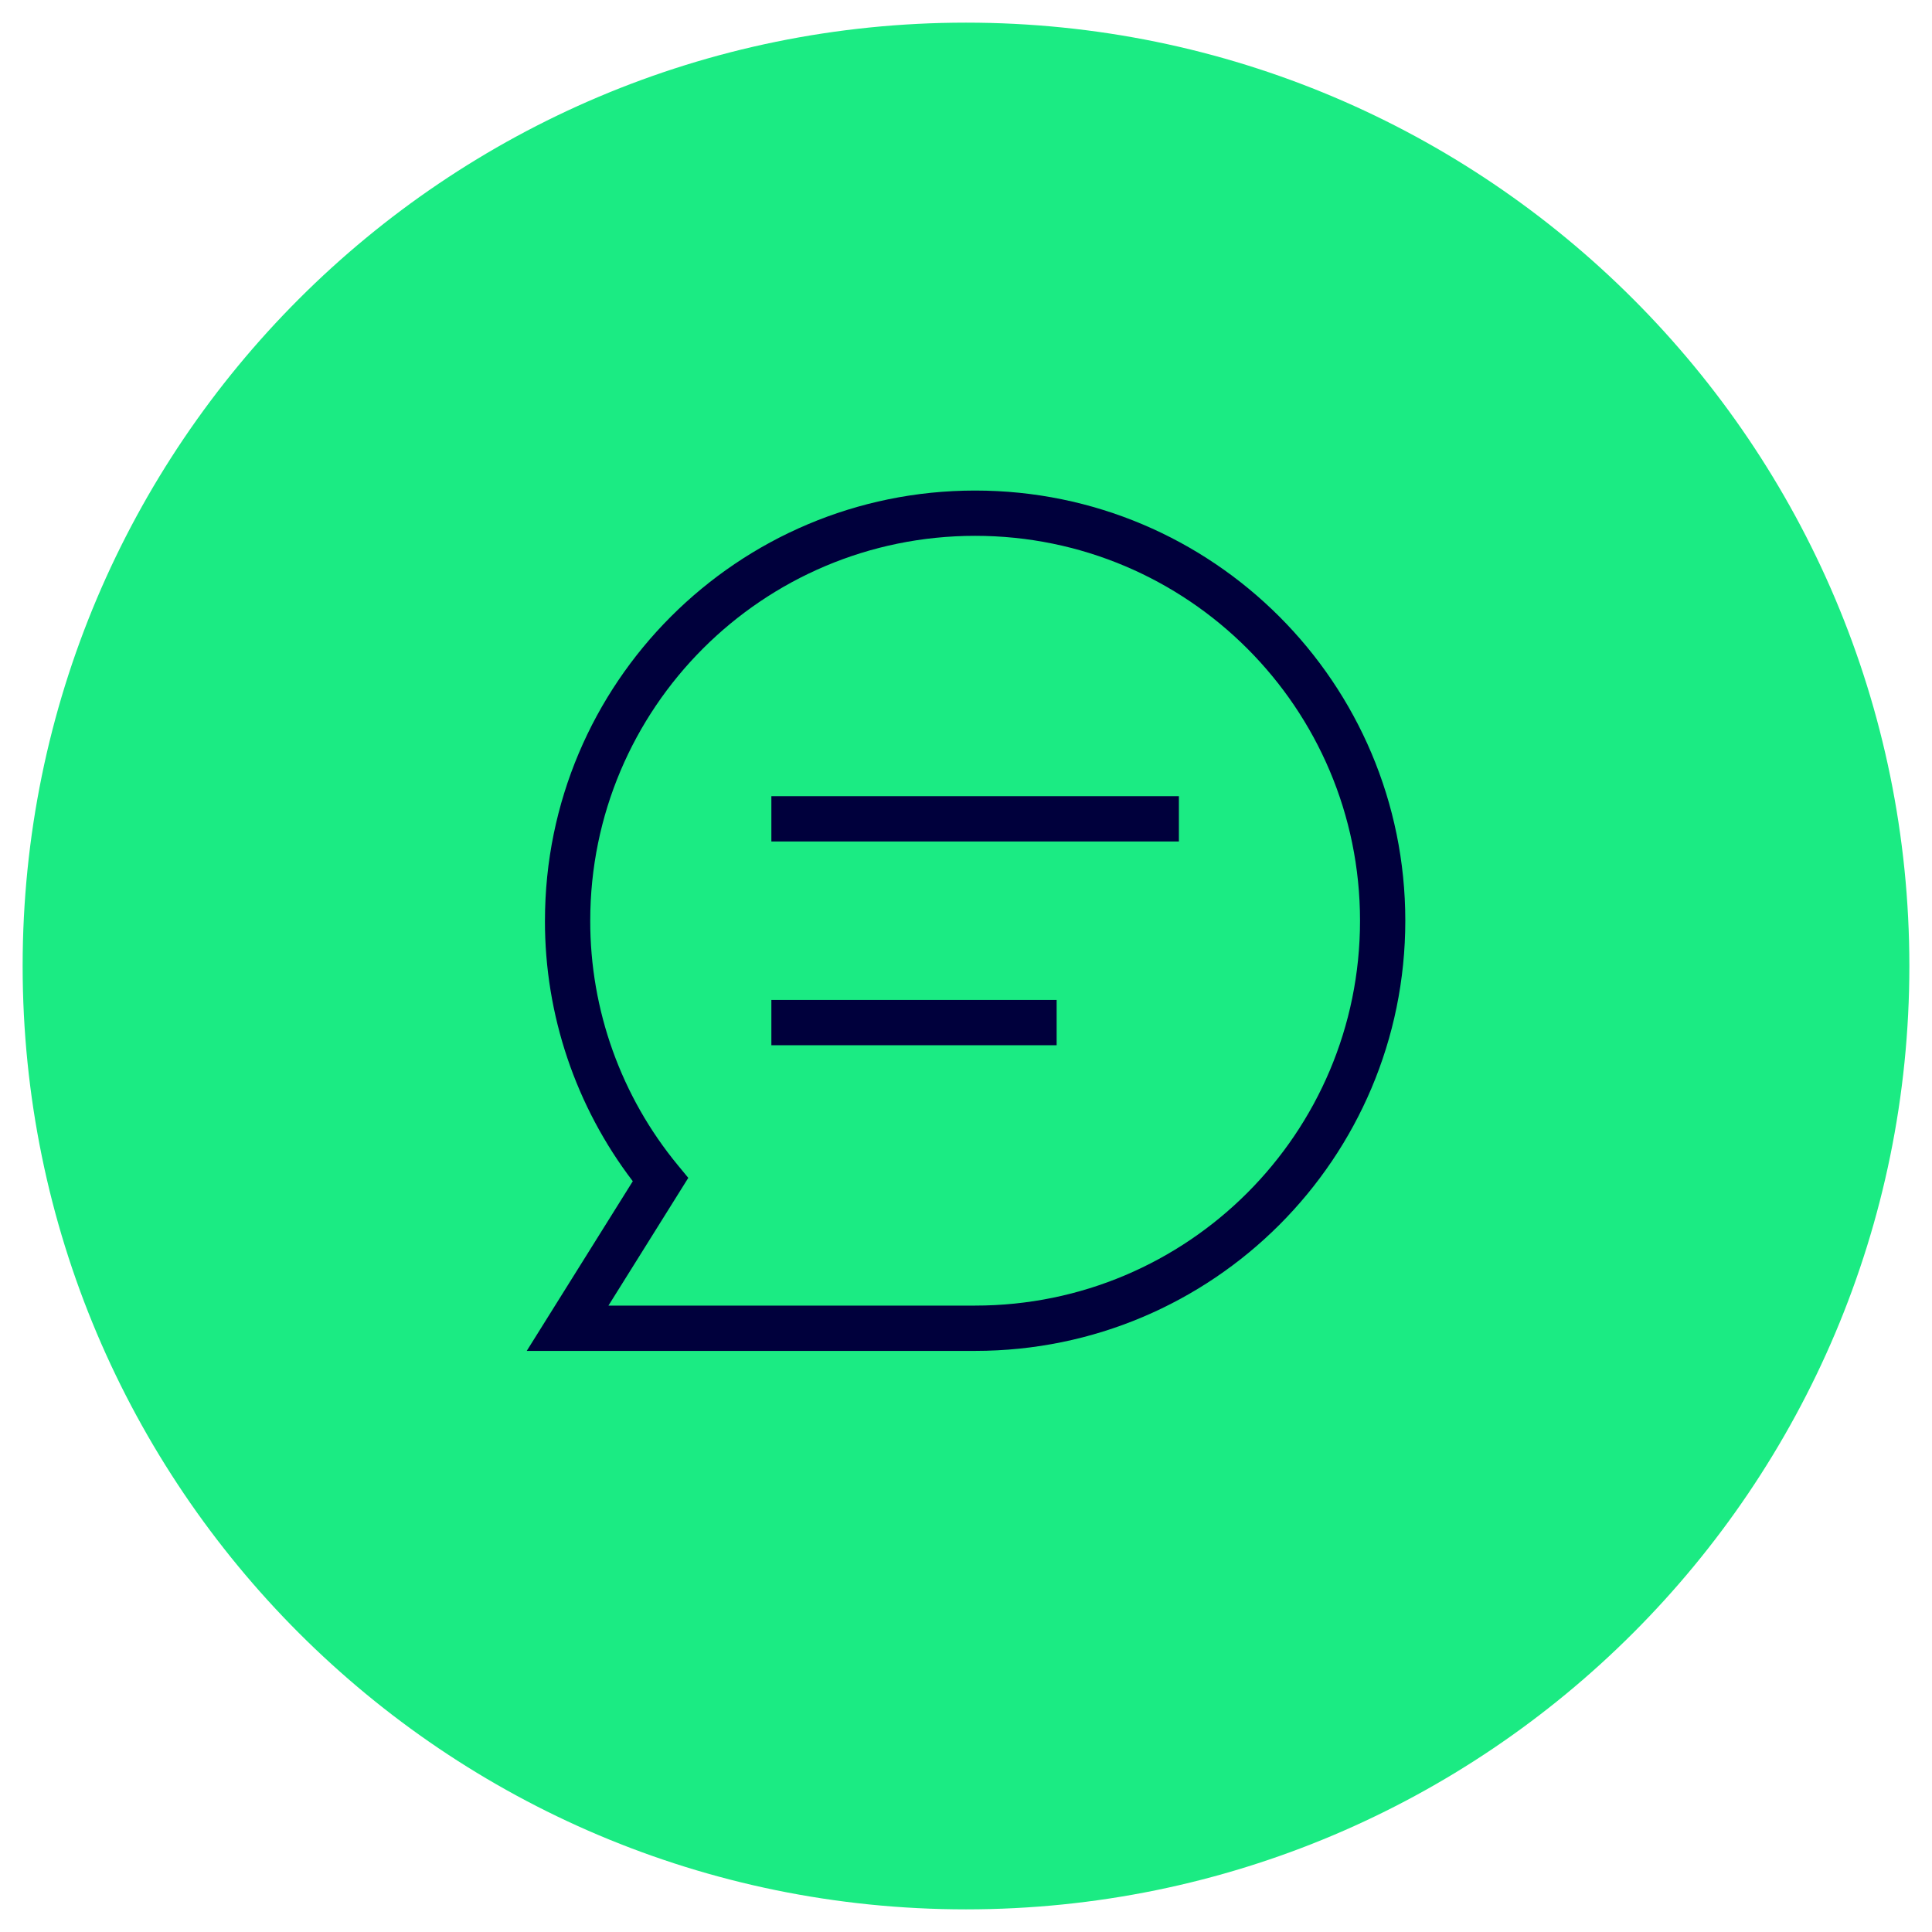
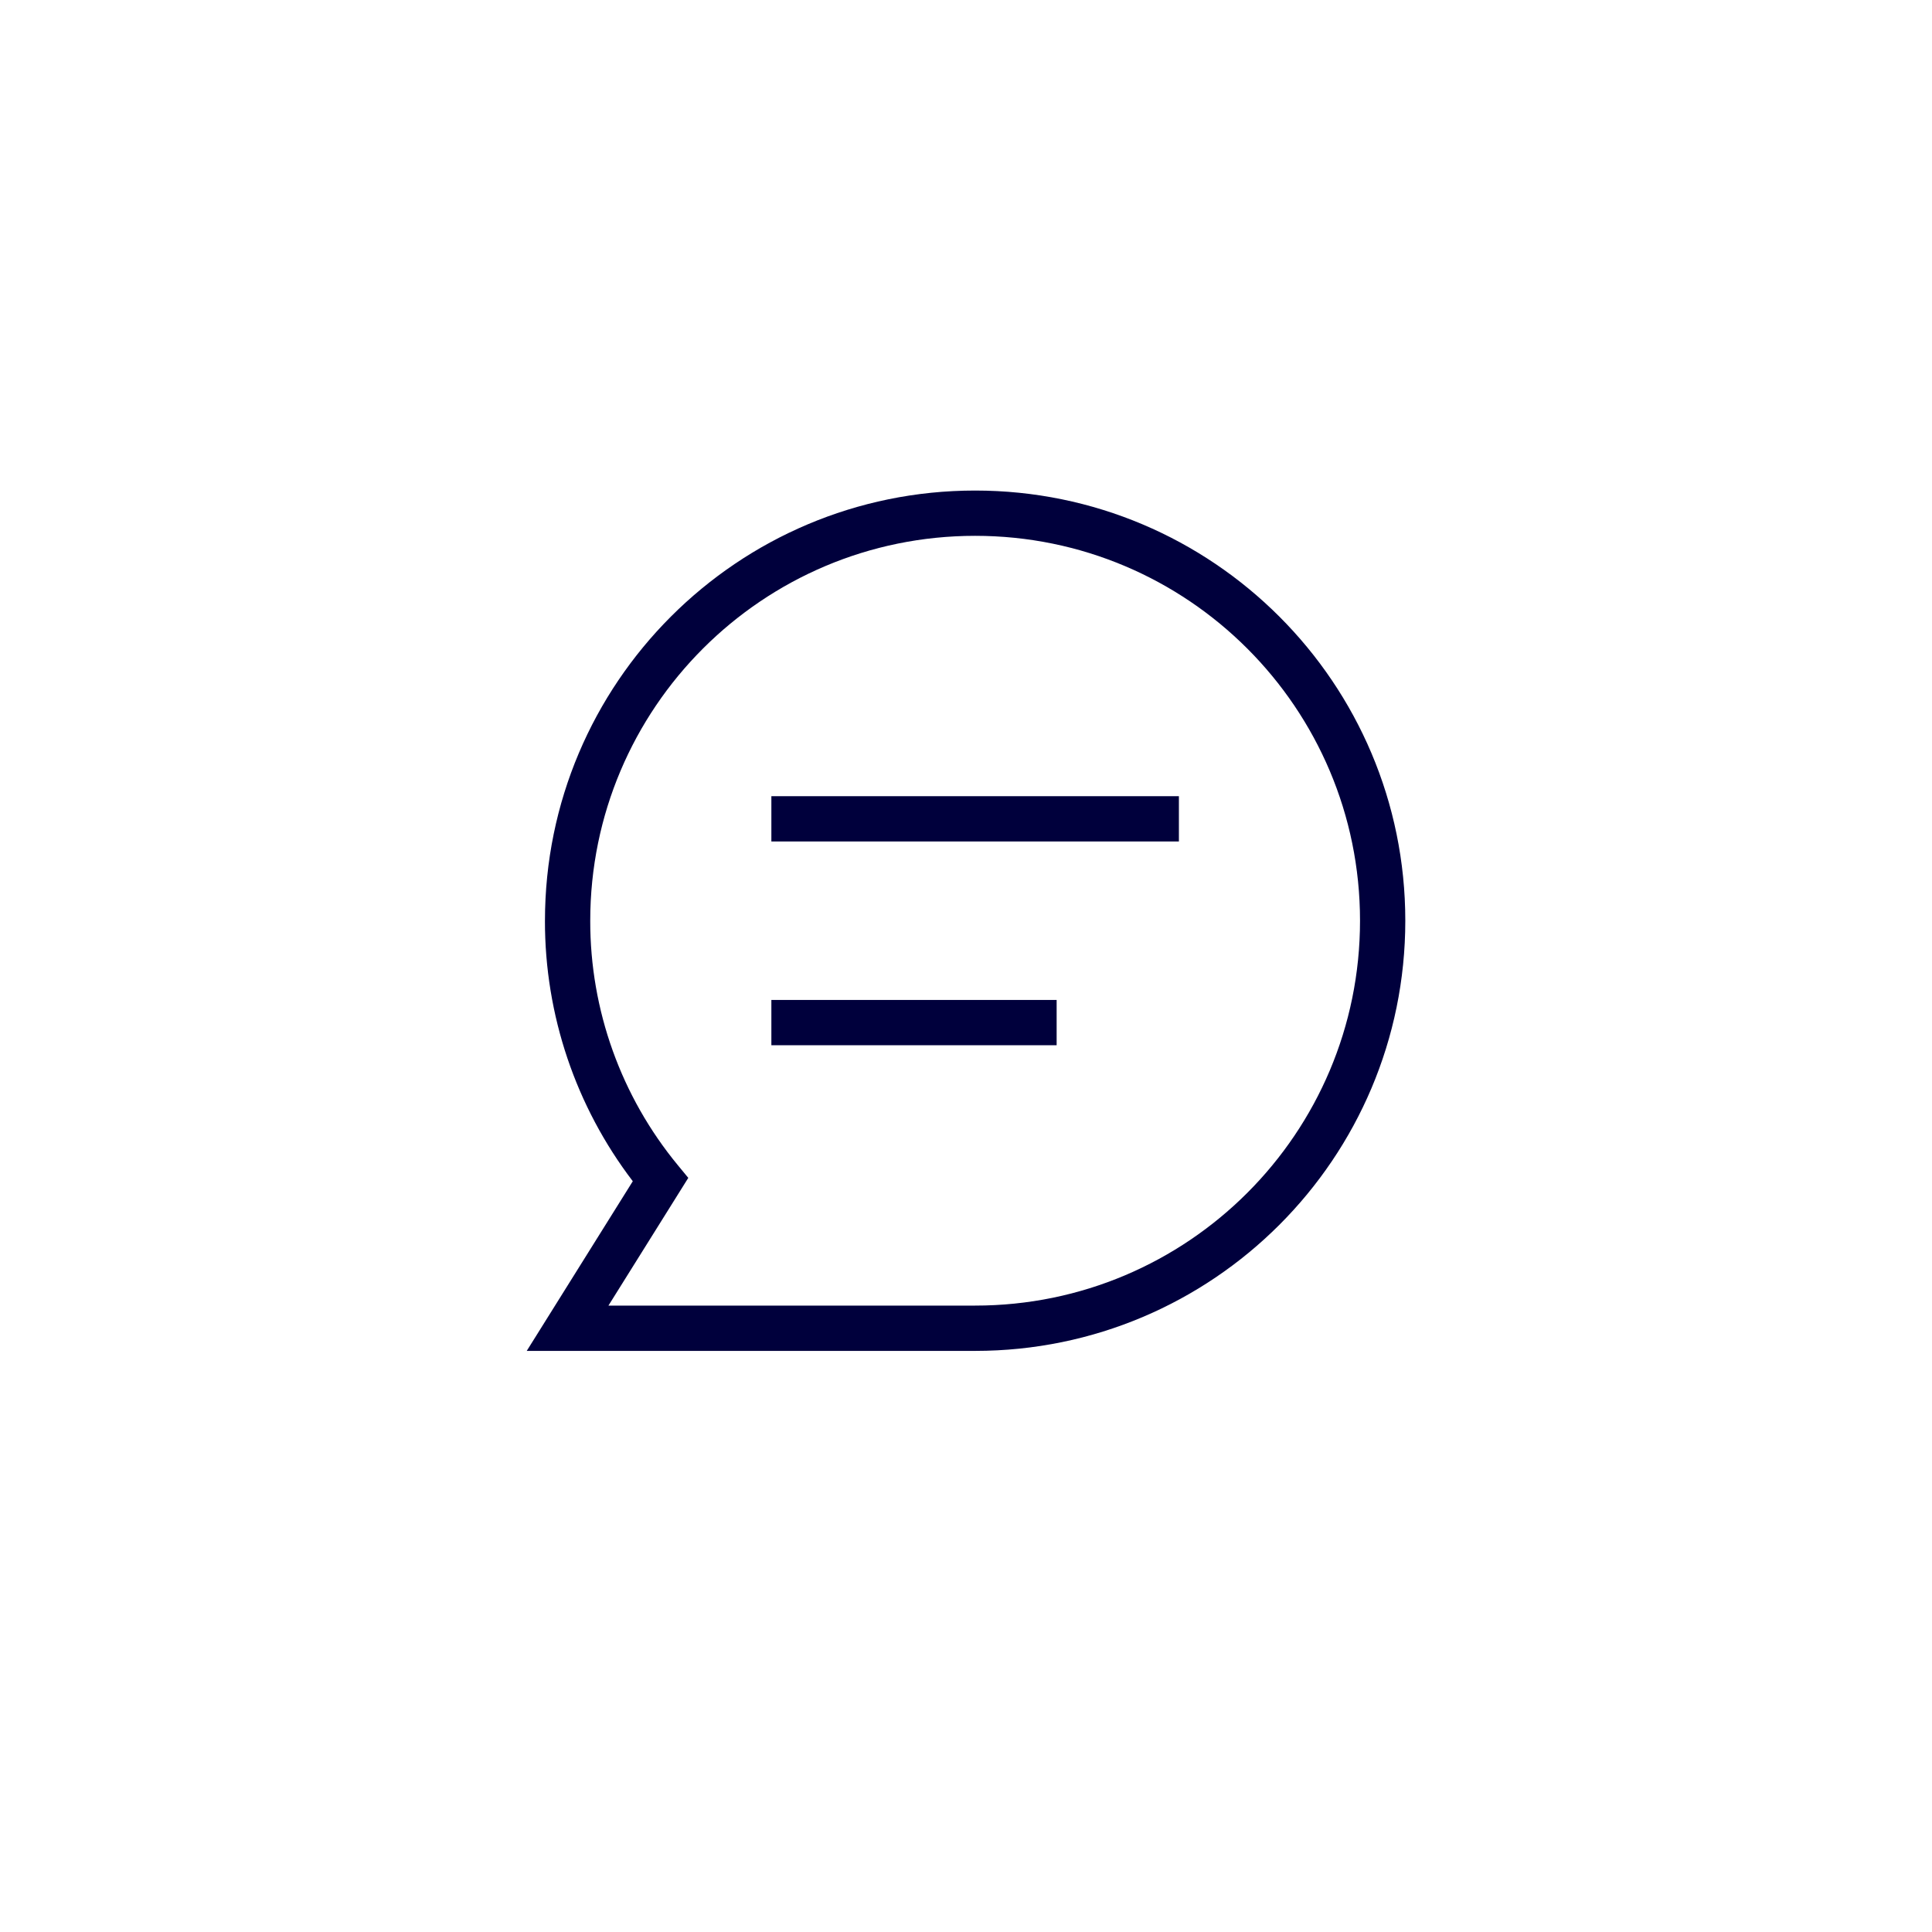
<svg xmlns="http://www.w3.org/2000/svg" id="Ebene_1" version="1.1" viewBox="0 0 128 128">
  <defs>
    <style>
      .st0 {
        fill: #1beb83;
      }

      .st1 {
        fill: #00003c;
        fill-rule: evenodd;
      }
    </style>
  </defs>
-   <path class="st0" d="M64,1.5h0c34.518,0,62.5,27.982,62.5,62.5h0c0,34.518-27.982,62.5-62.5,62.5h0C29.482,126.5,1.5,98.518,1.5,64h0C1.5,29.482,29.482,1.5,64,1.5Z" />
-   <path class="st1" d="M36.105,61c0-15.74,12.76-28.5,28.5-28.5s28.5,12.76,28.5,28.5-12.76,28.5-28.5,28.5h-29.707l7.026-11.24c-3.784-4.958-5.829-11.023-5.82-17.26h0ZM64.605,35.5c-14.083,0-25.5,11.417-25.5,25.5-.01,5.913,2.045,11.644,5.809,16.204l.687.833-5.29,8.462h24.294c14.083,0,25.5-11.416,25.5-25.499s-11.417-25.5-25.5-25.5ZM78.105,52.75v3h-27v-3h27ZM70.005,69.25h-18.9v-3h18.9v3Z" />
+   <path class="st1" d="M36.105,61c0-15.74,12.76-28.5,28.5-28.5s28.5,12.76,28.5,28.5-12.76,28.5-28.5,28.5h-29.707l7.026-11.24c-3.784-4.958-5.829-11.023-5.82-17.26h0ZM64.605,35.5c-14.083,0-25.5,11.417-25.5,25.5-.01,5.913,2.045,11.644,5.809,16.204l.687.833-5.29,8.462h24.294c14.083,0,25.5-11.416,25.5-25.499s-11.417-25.5-25.5-25.5ZM78.105,52.75v3h-27v-3ZM70.005,69.25h-18.9v-3h18.9v3Z" />
</svg>